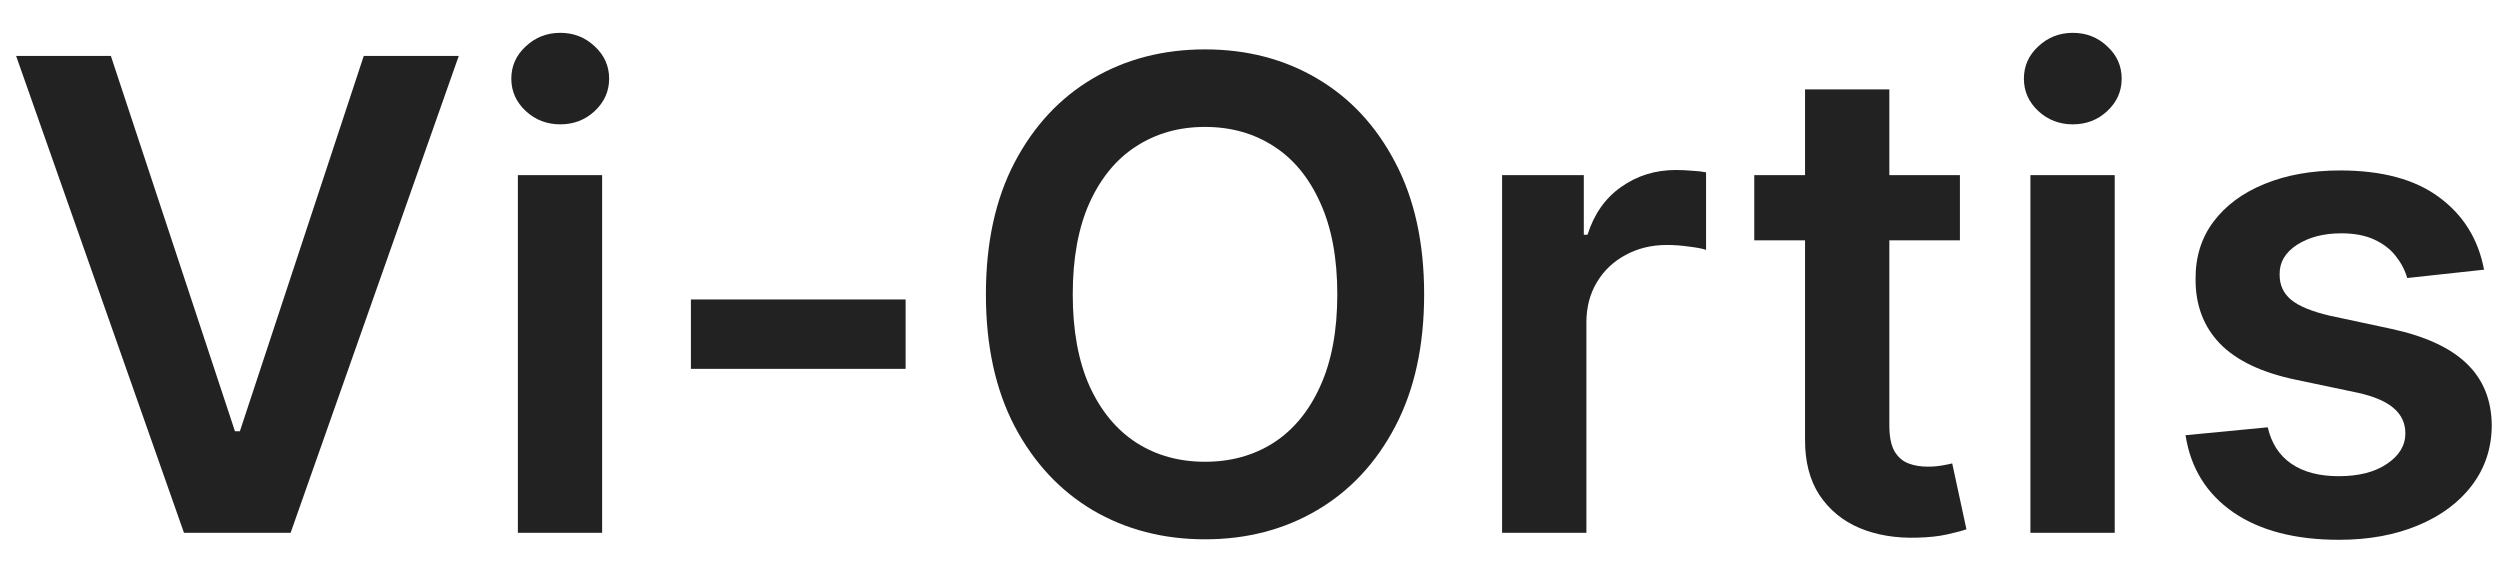
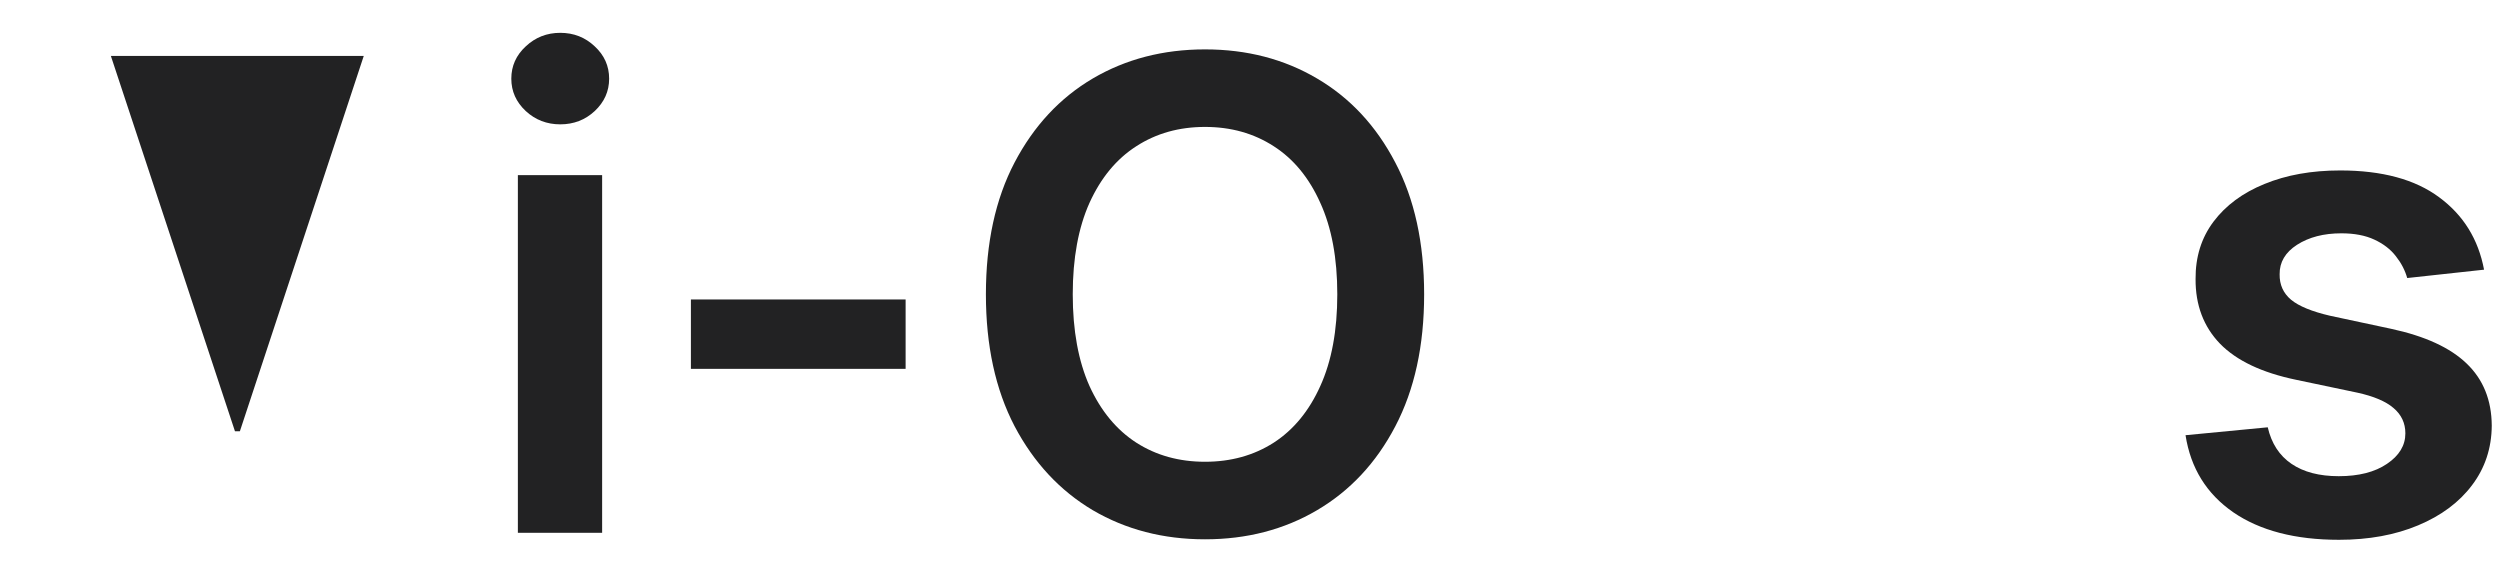
<svg xmlns="http://www.w3.org/2000/svg" width="61" height="14" viewBox="0 0 61 14" fill="none">
-   <path d="M2.705 1.364L5.733 10.523H5.853L8.876 1.364H11.194L7.091 13H4.489L0.393 1.364H2.705Z" fill="#222223" />
+   <path d="M2.705 1.364L5.733 10.523H5.853L8.876 1.364H11.194H4.489L0.393 1.364H2.705Z" fill="#222223" />
  <path d="M12.636 13V4.273H14.692V13H12.636ZM13.67 3.034C13.344 3.034 13.063 2.926 12.829 2.71C12.594 2.491 12.476 2.227 12.476 1.92C12.476 1.61 12.594 1.347 12.829 1.131C13.063 0.911 13.344 0.801 13.67 0.801C13.999 0.801 14.279 0.911 14.511 1.131C14.745 1.347 14.863 1.61 14.863 1.92C14.863 2.227 14.745 2.491 14.511 2.71C14.279 2.926 13.999 3.034 13.67 3.034Z" fill="#222223" />
  <path d="M22.097 7.307V9H16.858V7.307H22.097Z" fill="#222223" />
  <path d="M34.749 7.182C34.749 8.436 34.514 9.509 34.045 10.403C33.579 11.294 32.942 11.975 32.136 12.449C31.332 12.922 30.422 13.159 29.402 13.159C28.384 13.159 27.471 12.922 26.664 12.449C25.861 11.972 25.224 11.288 24.755 10.398C24.289 9.504 24.056 8.432 24.056 7.182C24.056 5.928 24.289 4.856 24.755 3.966C25.224 3.072 25.861 2.388 26.664 1.915C27.471 1.441 28.384 1.205 29.402 1.205C30.422 1.205 31.332 1.441 32.136 1.915C32.942 2.388 33.579 3.072 34.045 3.966C34.514 4.856 34.749 5.928 34.749 7.182ZM32.63 7.182C32.63 6.299 32.492 5.555 32.215 4.949C31.942 4.339 31.564 3.879 31.079 3.568C30.594 3.254 30.035 3.097 29.402 3.097C28.77 3.097 28.211 3.254 27.726 3.568C27.241 3.879 26.861 4.339 26.584 4.949C26.312 5.555 26.175 6.299 26.175 7.182C26.175 8.064 26.312 8.811 26.584 9.42C26.861 10.027 27.241 10.487 27.726 10.801C28.211 11.112 28.77 11.267 29.402 11.267C30.035 11.267 30.594 11.112 31.079 10.801C31.564 10.487 31.942 10.027 32.215 9.42C32.492 8.811 32.63 8.064 32.63 7.182Z" fill="#222223" />
-   <path d="M36.651 13V4.273H38.645V5.727H38.736C38.895 5.223 39.168 4.835 39.554 4.563C39.945 4.286 40.39 4.148 40.89 4.148C41.003 4.148 41.13 4.153 41.27 4.165C41.414 4.172 41.534 4.186 41.628 4.205V6.097C41.541 6.066 41.403 6.04 41.214 6.017C41.028 5.991 40.848 5.977 40.674 5.977C40.299 5.977 39.962 6.059 39.663 6.222C39.367 6.381 39.134 6.602 38.964 6.886C38.793 7.17 38.708 7.498 38.708 7.869V13H36.651Z" fill="#222223" />
-   <path d="M47.822 4.273V5.864H42.804V4.273H47.822ZM44.043 2.182H46.1V10.375C46.1 10.652 46.142 10.864 46.225 11.011C46.312 11.155 46.426 11.254 46.566 11.307C46.706 11.36 46.861 11.386 47.032 11.386C47.161 11.386 47.278 11.377 47.384 11.358C47.494 11.339 47.577 11.322 47.634 11.307L47.981 12.915C47.871 12.953 47.714 12.994 47.509 13.04C47.308 13.085 47.062 13.112 46.77 13.119C46.255 13.134 45.791 13.057 45.378 12.886C44.965 12.712 44.638 12.443 44.395 12.08C44.157 11.716 44.039 11.261 44.043 10.716V2.182Z" fill="#222223" />
-   <path d="M49.542 13V4.273H51.599V13H49.542ZM50.576 3.034C50.25 3.034 49.97 2.926 49.735 2.71C49.5 2.491 49.383 2.227 49.383 1.92C49.383 1.61 49.5 1.347 49.735 1.131C49.97 0.911 50.25 0.801 50.576 0.801C50.905 0.801 51.186 0.911 51.417 1.131C51.652 1.347 51.769 1.61 51.769 1.92C51.769 2.227 51.652 2.491 51.417 2.71C51.186 2.926 50.905 3.034 50.576 3.034Z" fill="#222223" />
  <path d="M60.611 6.58L58.736 6.784C58.683 6.595 58.59 6.417 58.458 6.25C58.329 6.083 58.155 5.949 57.935 5.847C57.715 5.744 57.447 5.693 57.128 5.693C56.7 5.693 56.34 5.786 56.049 5.972C55.761 6.157 55.619 6.398 55.623 6.693C55.619 6.947 55.712 7.153 55.901 7.313C56.094 7.472 56.413 7.602 56.856 7.705L58.344 8.023C59.17 8.201 59.784 8.483 60.185 8.869C60.59 9.256 60.795 9.761 60.799 10.386C60.795 10.936 60.634 11.421 60.316 11.841C60.002 12.258 59.564 12.583 59.003 12.818C58.443 13.053 57.799 13.171 57.072 13.171C56.003 13.171 55.144 12.947 54.492 12.5C53.84 12.049 53.452 11.422 53.327 10.619L55.333 10.426C55.424 10.82 55.617 11.117 55.913 11.318C56.208 11.519 56.592 11.619 57.066 11.619C57.554 11.619 57.947 11.519 58.242 11.318C58.541 11.117 58.691 10.869 58.691 10.574C58.691 10.324 58.594 10.117 58.401 9.955C58.212 9.792 57.916 9.667 57.515 9.58L56.026 9.267C55.189 9.093 54.57 8.799 54.168 8.386C53.767 7.97 53.568 7.443 53.572 6.807C53.568 6.269 53.714 5.803 54.009 5.409C54.308 5.011 54.723 4.705 55.253 4.489C55.788 4.269 56.403 4.159 57.1 4.159C58.123 4.159 58.928 4.377 59.515 4.813C60.106 5.248 60.471 5.837 60.611 6.58Z" fill="#222223" />
</svg>